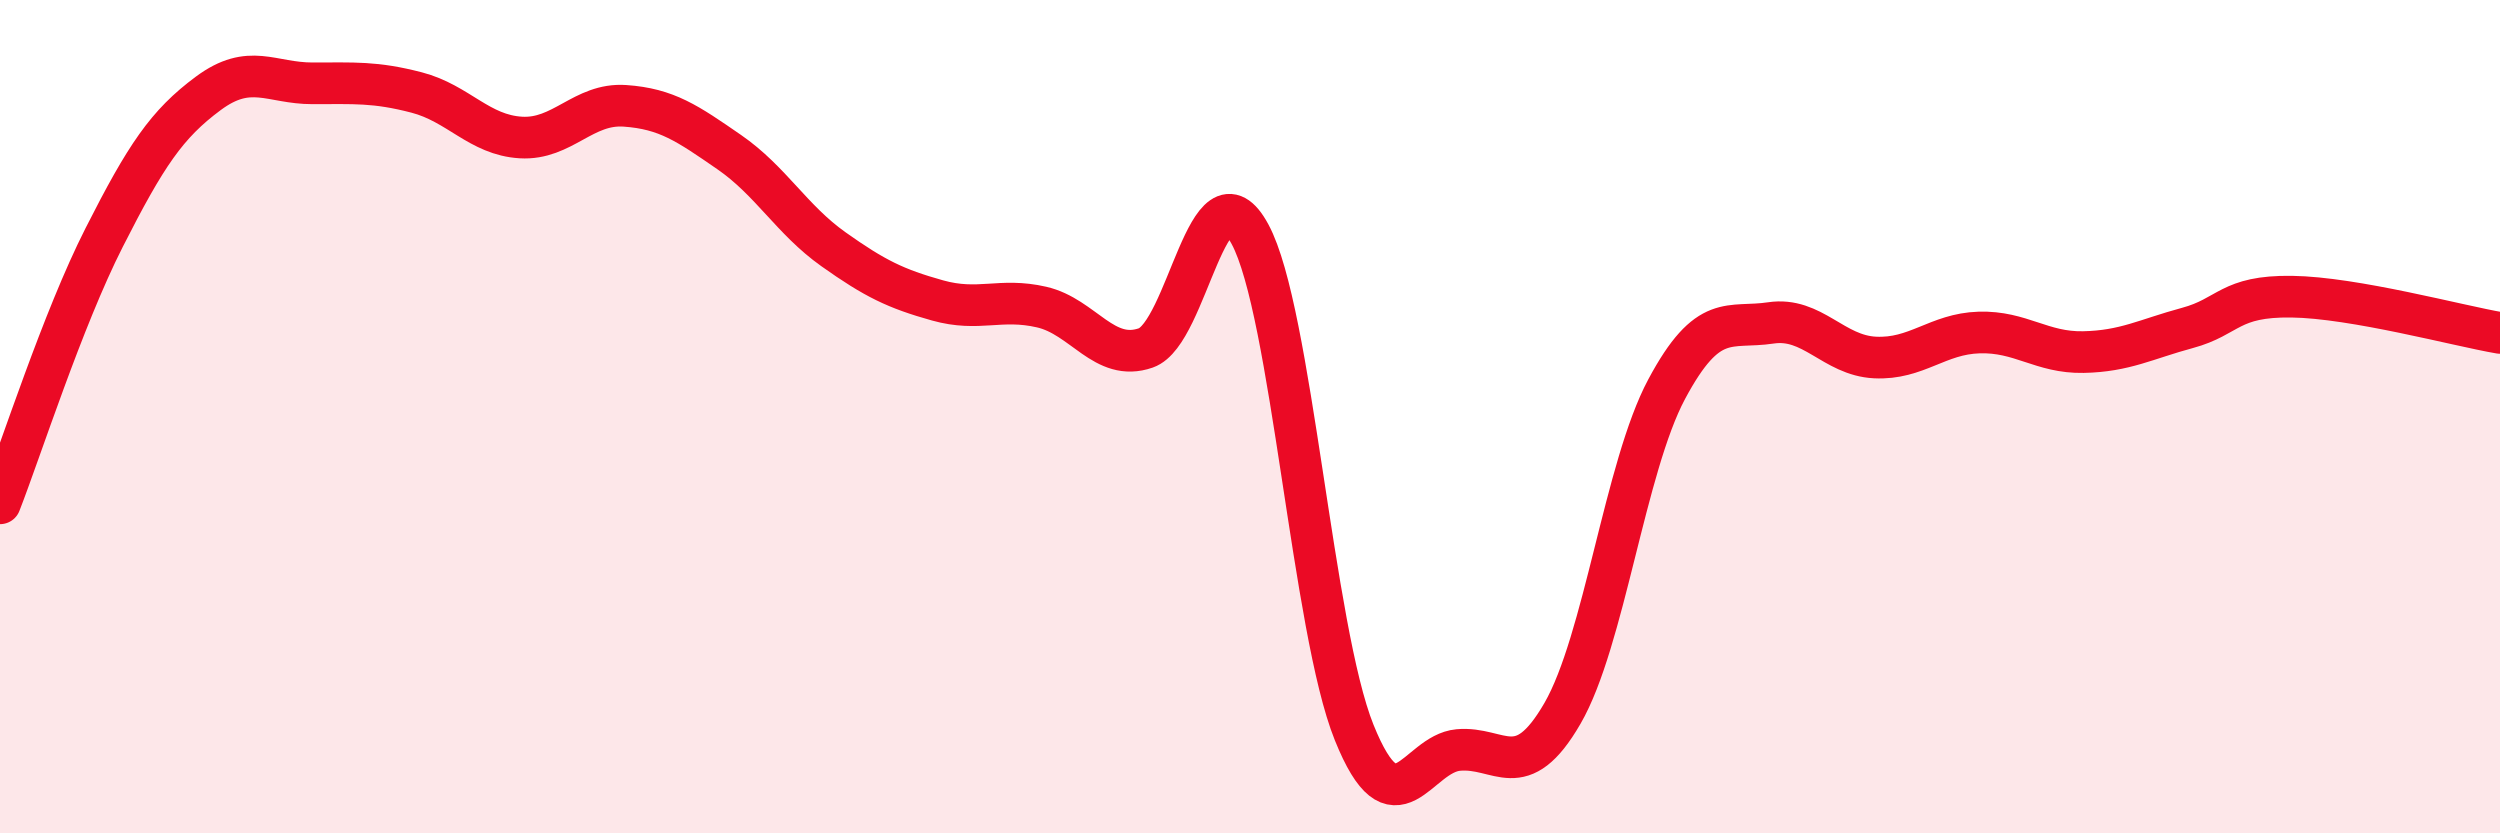
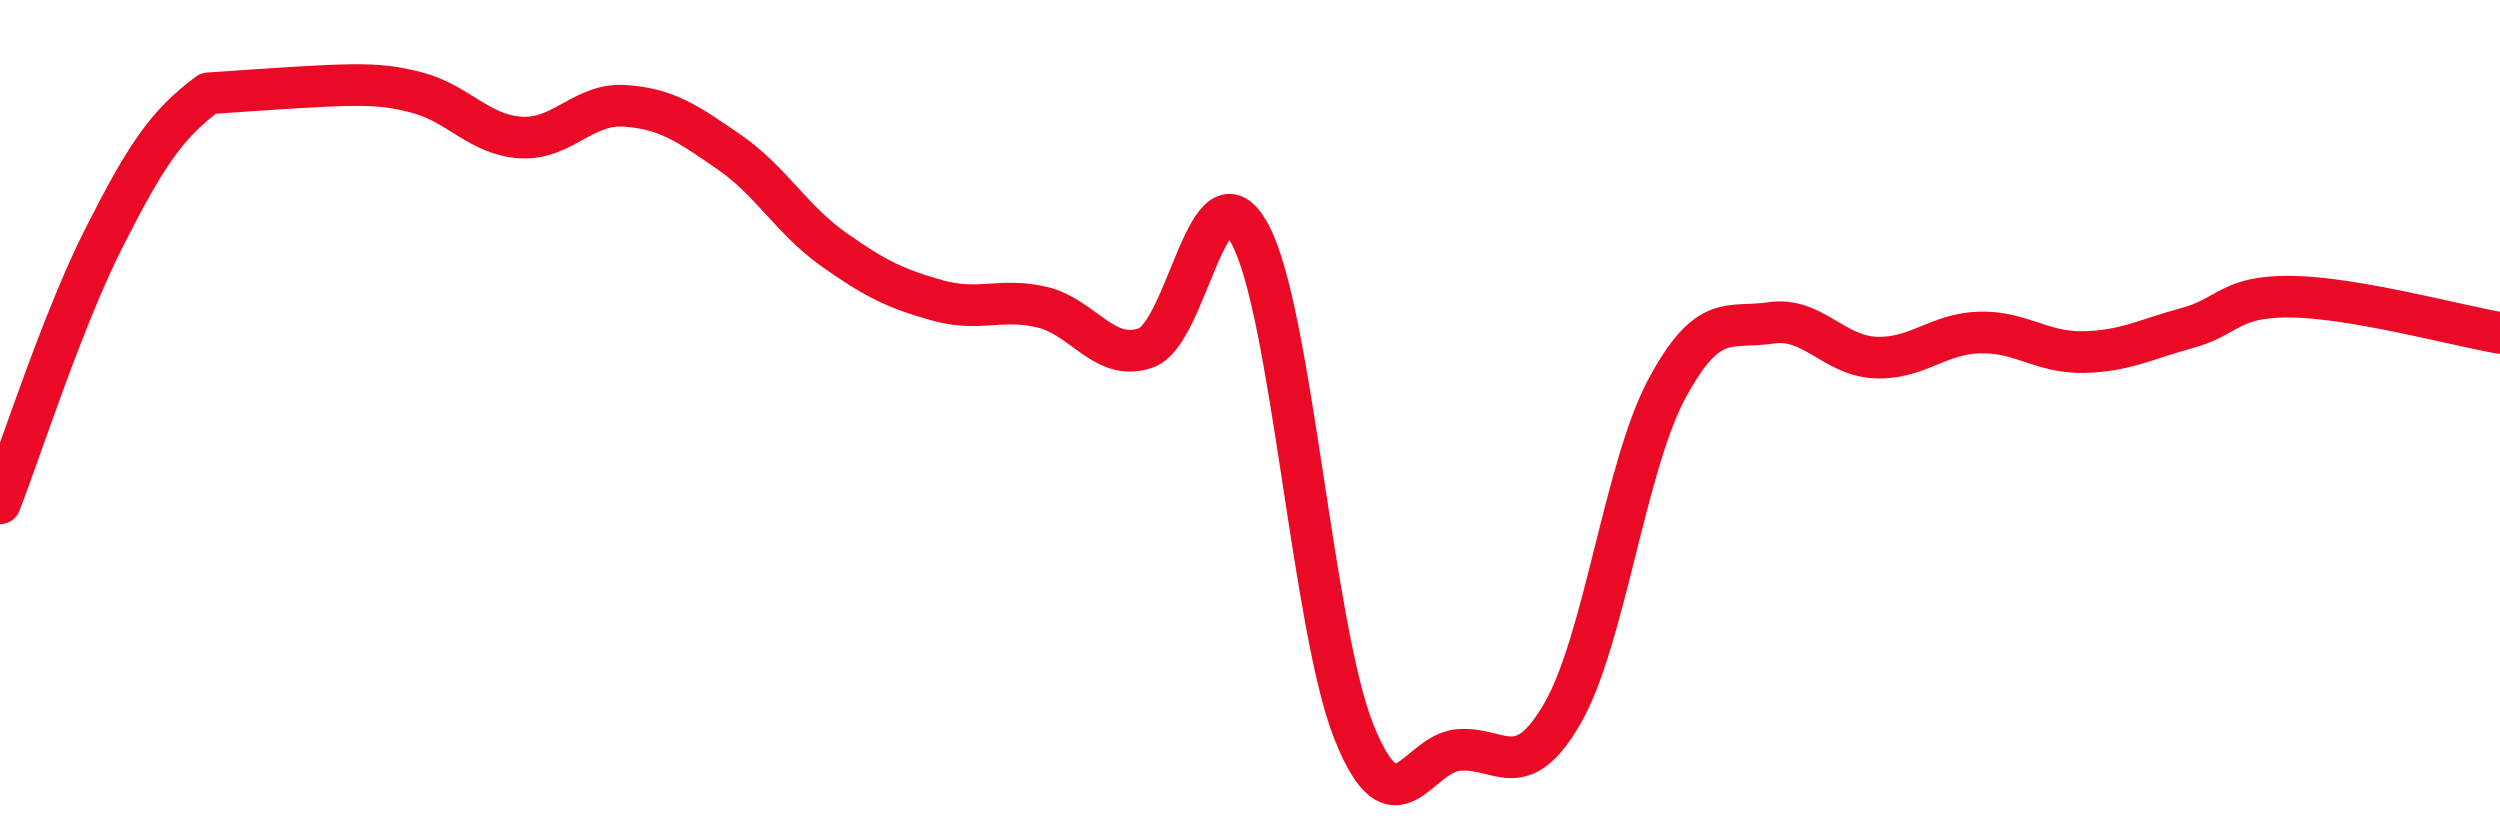
<svg xmlns="http://www.w3.org/2000/svg" width="60" height="20" viewBox="0 0 60 20">
-   <path d="M 0,12.08 C 0.5,10.8 1.5,7.67 2.5,5.7 C 3.5,3.73 4,2.98 5,2.24 C 6,1.5 6.5,2 7.5,2 C 8.5,2 9,1.96 10,2.22 C 11,2.48 11.5,3.24 12.5,3.3 C 13.5,3.36 14,2.47 15,2.54 C 16,2.61 16.5,2.96 17.5,3.65 C 18.5,4.34 19,5.27 20,5.98 C 21,6.69 21.5,6.93 22.5,7.21 C 23.5,7.49 24,7.14 25,7.37 C 26,7.6 26.5,8.7 27.5,8.35 C 28.5,8 29,3.77 30,5.62 C 31,7.47 31.5,15.1 32.5,17.58 C 33.5,20.06 34,18.09 35,18 C 36,17.91 36.5,18.85 37.5,17.12 C 38.5,15.39 39,11.21 40,9.34 C 41,7.47 41.5,7.9 42.5,7.75 C 43.5,7.6 44,8.53 45,8.58 C 46,8.63 46.5,8.01 47.5,7.98 C 48.5,7.95 49,8.47 50,8.45 C 51,8.43 51.5,8.14 52.5,7.87 C 53.5,7.6 53.5,7.1 55,7.12 C 56.5,7.14 59,7.82 60,7.99L60 20L0 20Z" fill="#EB0A25" opacity="0.1" stroke-linecap="round" stroke-linejoin="round" />
-   <path d="M 0,12.08 C 0.5,10.8 1.5,7.67 2.5,5.7 C 3.5,3.73 4,2.98 5,2.24 C 6,1.5 6.5,2 7.5,2 C 8.5,2 9,1.96 10,2.22 C 11,2.48 11.5,3.24 12.5,3.3 C 13.5,3.36 14,2.47 15,2.54 C 16,2.61 16.5,2.96 17.5,3.65 C 18.5,4.34 19,5.27 20,5.98 C 21,6.69 21.5,6.93 22.5,7.21 C 23.5,7.49 24,7.14 25,7.37 C 26,7.6 26.5,8.7 27.5,8.35 C 28.5,8 29,3.77 30,5.62 C 31,7.47 31.5,15.1 32.5,17.58 C 33.5,20.06 34,18.09 35,18 C 36,17.91 36.5,18.85 37.5,17.12 C 38.5,15.39 39,11.21 40,9.34 C 41,7.47 41.5,7.9 42.5,7.75 C 43.5,7.6 44,8.53 45,8.58 C 46,8.63 46.5,8.01 47.5,7.98 C 48.5,7.95 49,8.47 50,8.45 C 51,8.43 51.5,8.14 52.5,7.87 C 53.5,7.6 53.5,7.1 55,7.12 C 56.5,7.14 59,7.82 60,7.99" stroke="#EB0A25" stroke-width="1" fill="none" stroke-linecap="round" stroke-linejoin="round" />
+   <path d="M 0,12.08 C 0.5,10.8 1.5,7.67 2.5,5.7 C 3.5,3.73 4,2.98 5,2.24 C 8.5,2 9,1.96 10,2.22 C 11,2.48 11.5,3.24 12.5,3.3 C 13.5,3.36 14,2.47 15,2.54 C 16,2.61 16.5,2.96 17.5,3.65 C 18.5,4.34 19,5.27 20,5.98 C 21,6.69 21.5,6.93 22.5,7.21 C 23.5,7.49 24,7.14 25,7.37 C 26,7.6 26.5,8.7 27.5,8.35 C 28.5,8 29,3.77 30,5.62 C 31,7.47 31.5,15.1 32.5,17.58 C 33.5,20.06 34,18.09 35,18 C 36,17.91 36.5,18.85 37.5,17.12 C 38.5,15.39 39,11.21 40,9.34 C 41,7.47 41.5,7.9 42.5,7.75 C 43.5,7.6 44,8.53 45,8.58 C 46,8.63 46.5,8.01 47.5,7.98 C 48.5,7.95 49,8.47 50,8.45 C 51,8.43 51.5,8.14 52.5,7.87 C 53.5,7.6 53.5,7.1 55,7.12 C 56.5,7.14 59,7.82 60,7.99" stroke="#EB0A25" stroke-width="1" fill="none" stroke-linecap="round" stroke-linejoin="round" />
</svg>